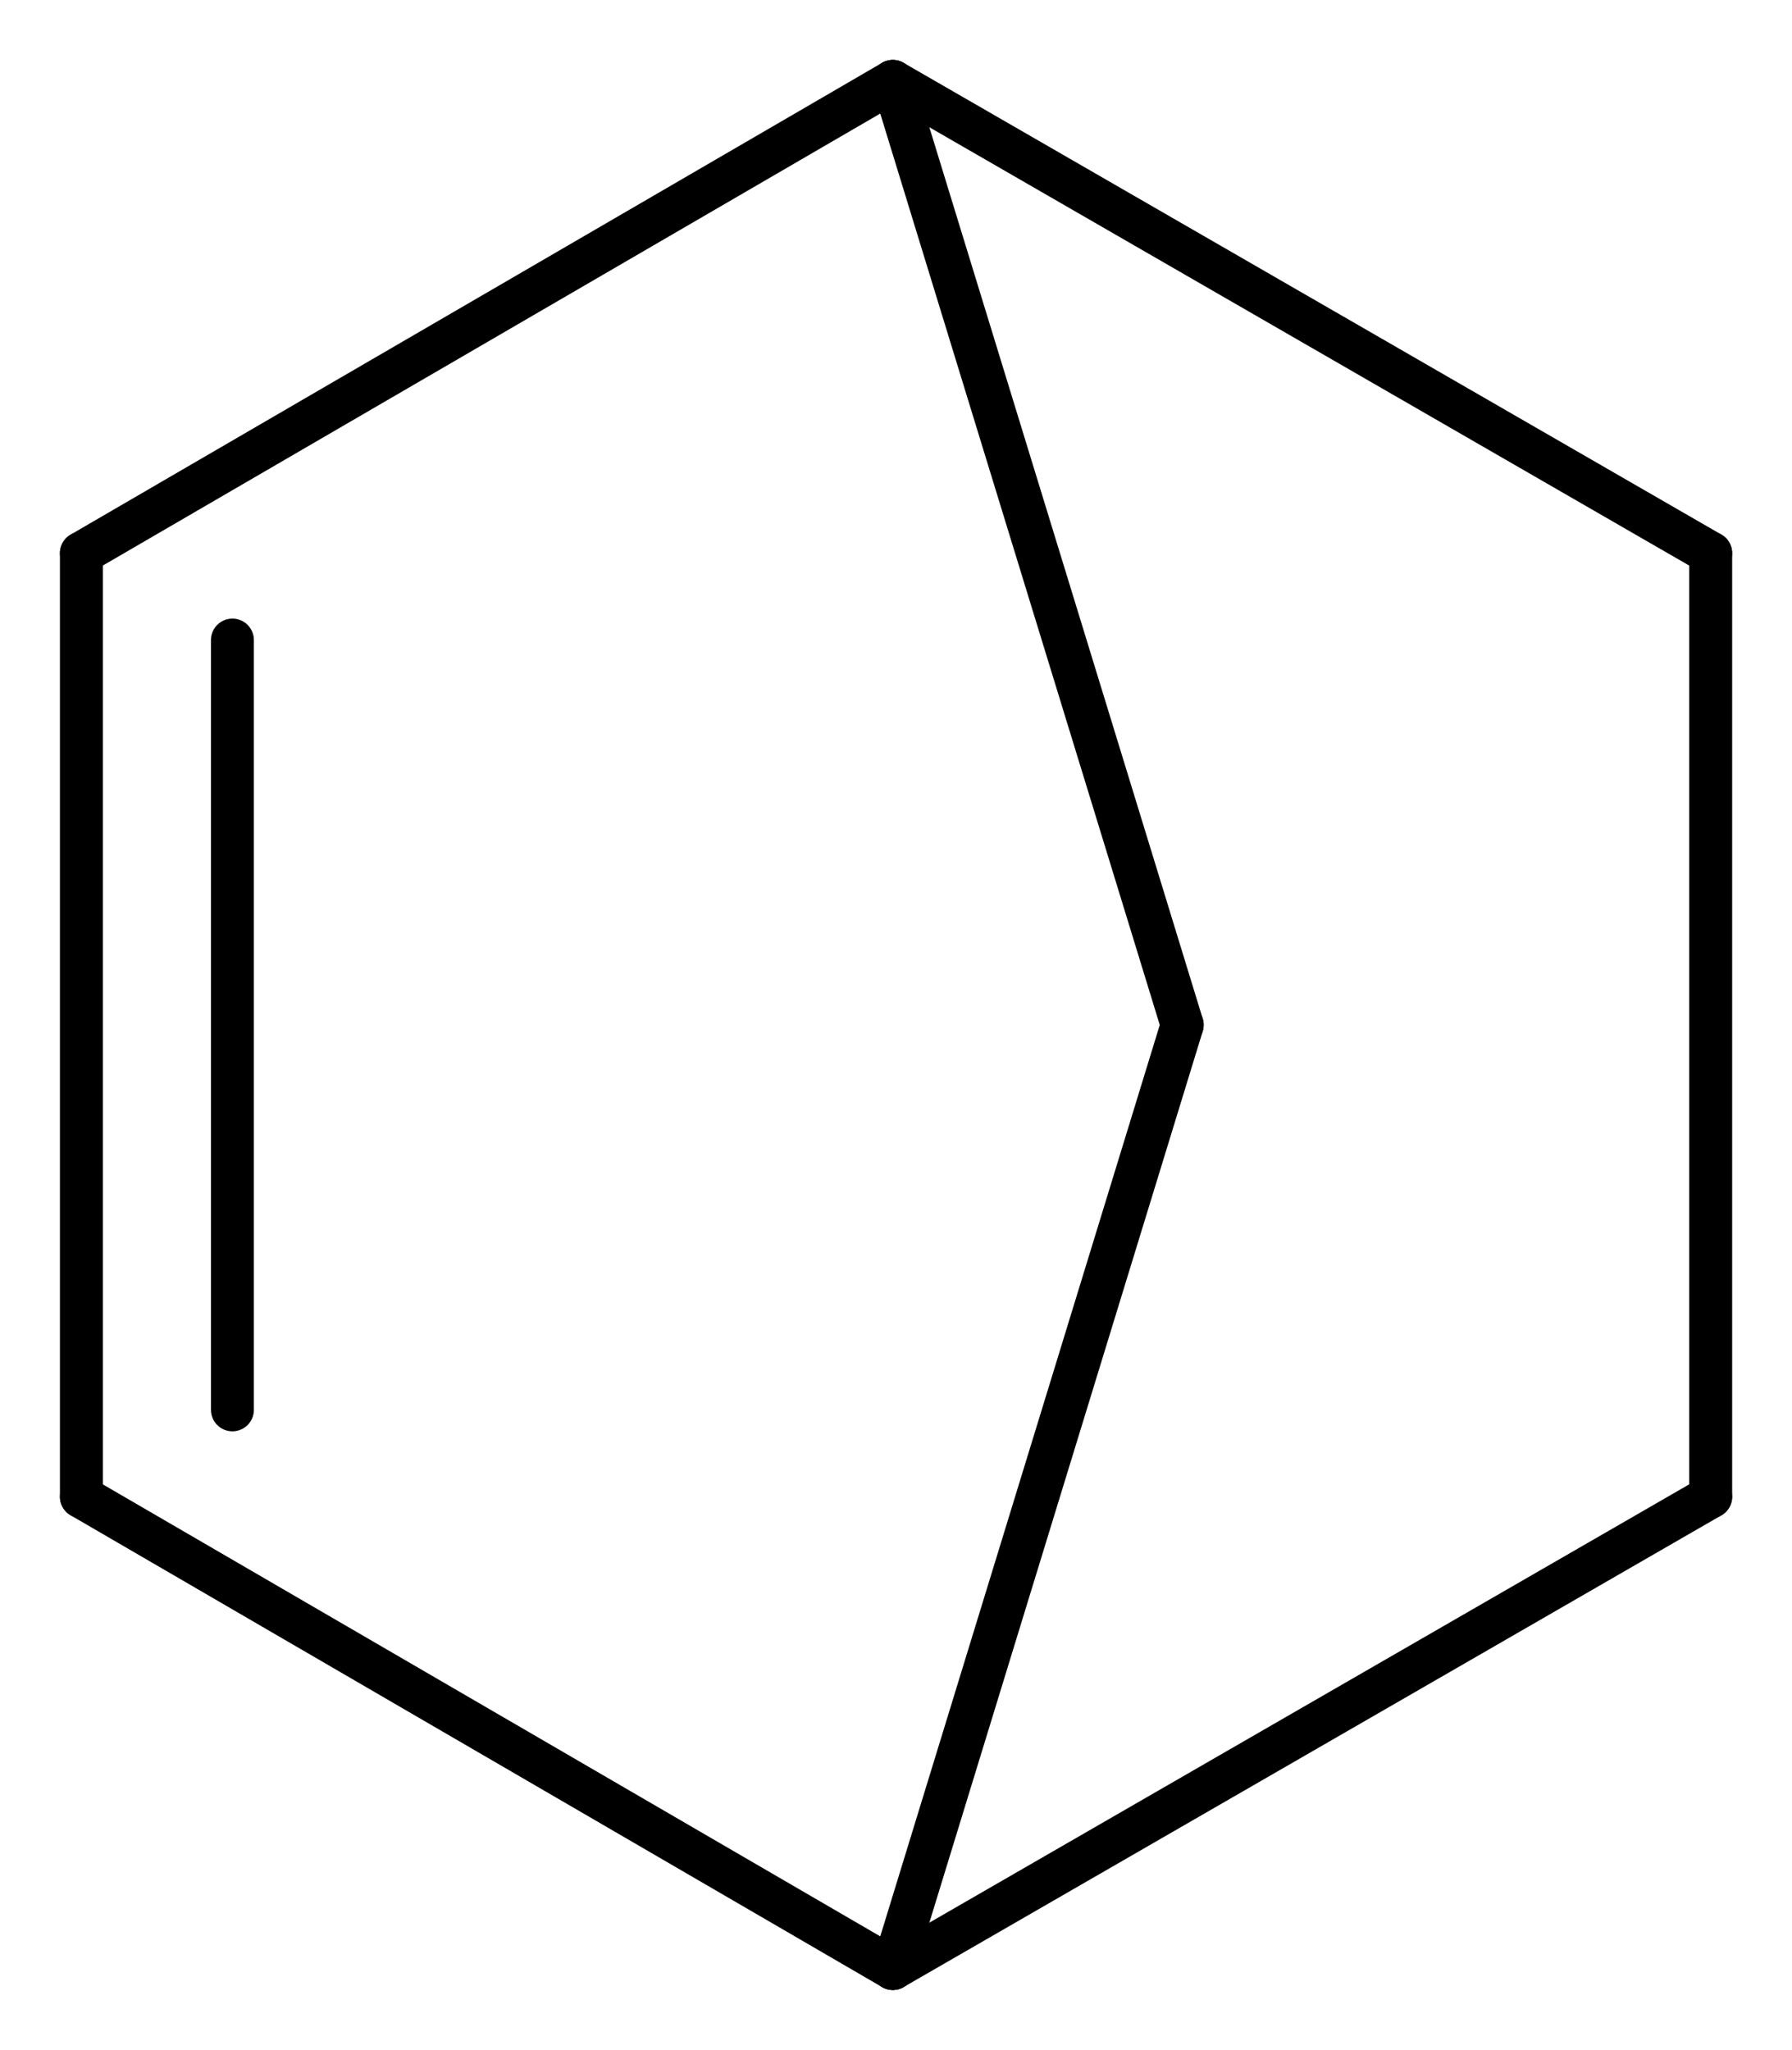
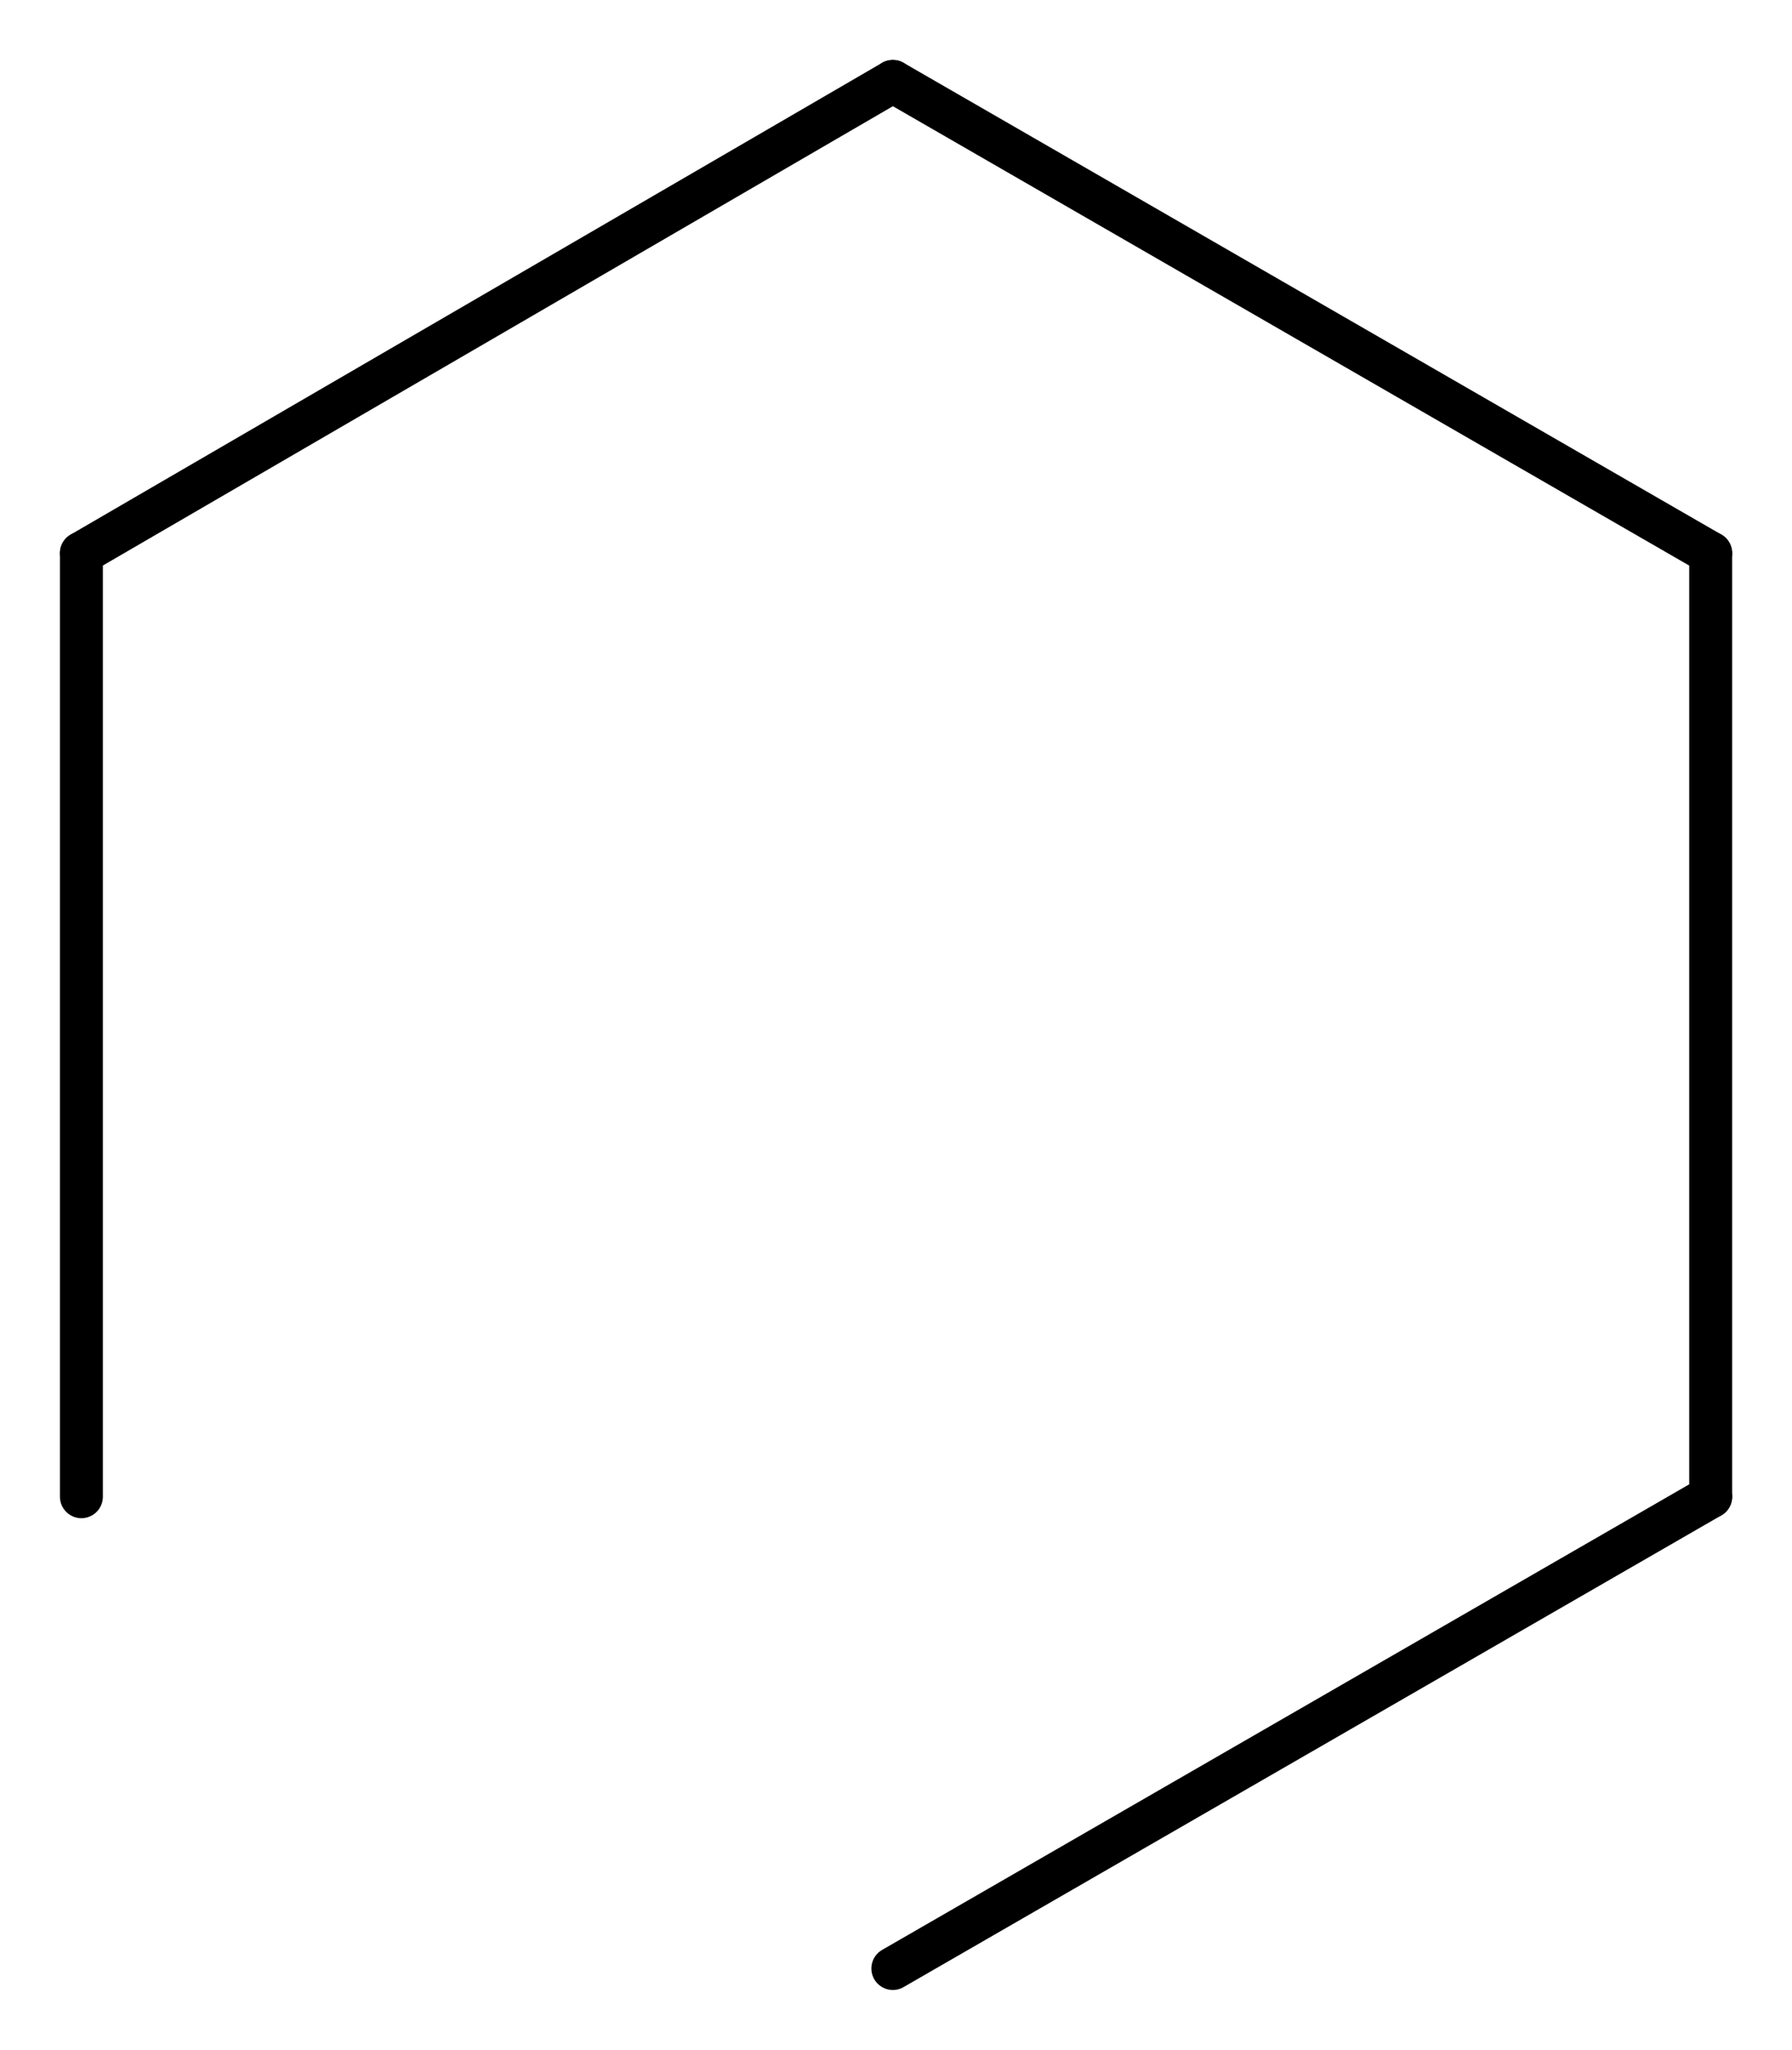
<svg xmlns="http://www.w3.org/2000/svg" version="1.2" width="19.284mm" height="22.06mm" viewBox="0 0 19.284 22.06">
  <desc>Generated by the Chemistry Development Kit (http://github.com/cdk)</desc>
  <g stroke-linecap="round" stroke-linejoin="round" stroke="#000000" stroke-width=".462">
    <rect x=".0" y=".0" width="20.0" height="23.0" fill="#FFFFFF" stroke="none" />
    <g id="mol1" class="mol">
      <line id="mol1bnd1" class="bond" x1="18.409" y1="5.953" x2="18.409" y2="16.107" />
      <line id="mol1bnd2" class="bond" x1="18.409" y1="16.107" x2="9.608" y2="21.184" />
-       <line id="mol1bnd3" class="bond" x1="9.608" y1="21.184" x2="12.722" y2="11.03" />
-       <line id="mol1bnd4" class="bond" x1="12.722" y1="11.03" x2="9.608" y2=".876" />
      <line id="mol1bnd5" class="bond" x1="18.409" y1="5.953" x2="9.608" y2=".876" />
      <line id="mol1bnd6" class="bond" x1="9.608" y1=".876" x2=".876" y2="5.953" />
      <g id="mol1bnd7" class="bond">
        <line x1=".876" y1="5.953" x2=".876" y2="16.107" />
-         <line x1="2.501" y1="6.888" x2="2.501" y2="15.172" />
      </g>
-       <line id="mol1bnd8" class="bond" x1="9.608" y1="21.184" x2=".876" y2="16.107" />
    </g>
  </g>
</svg>